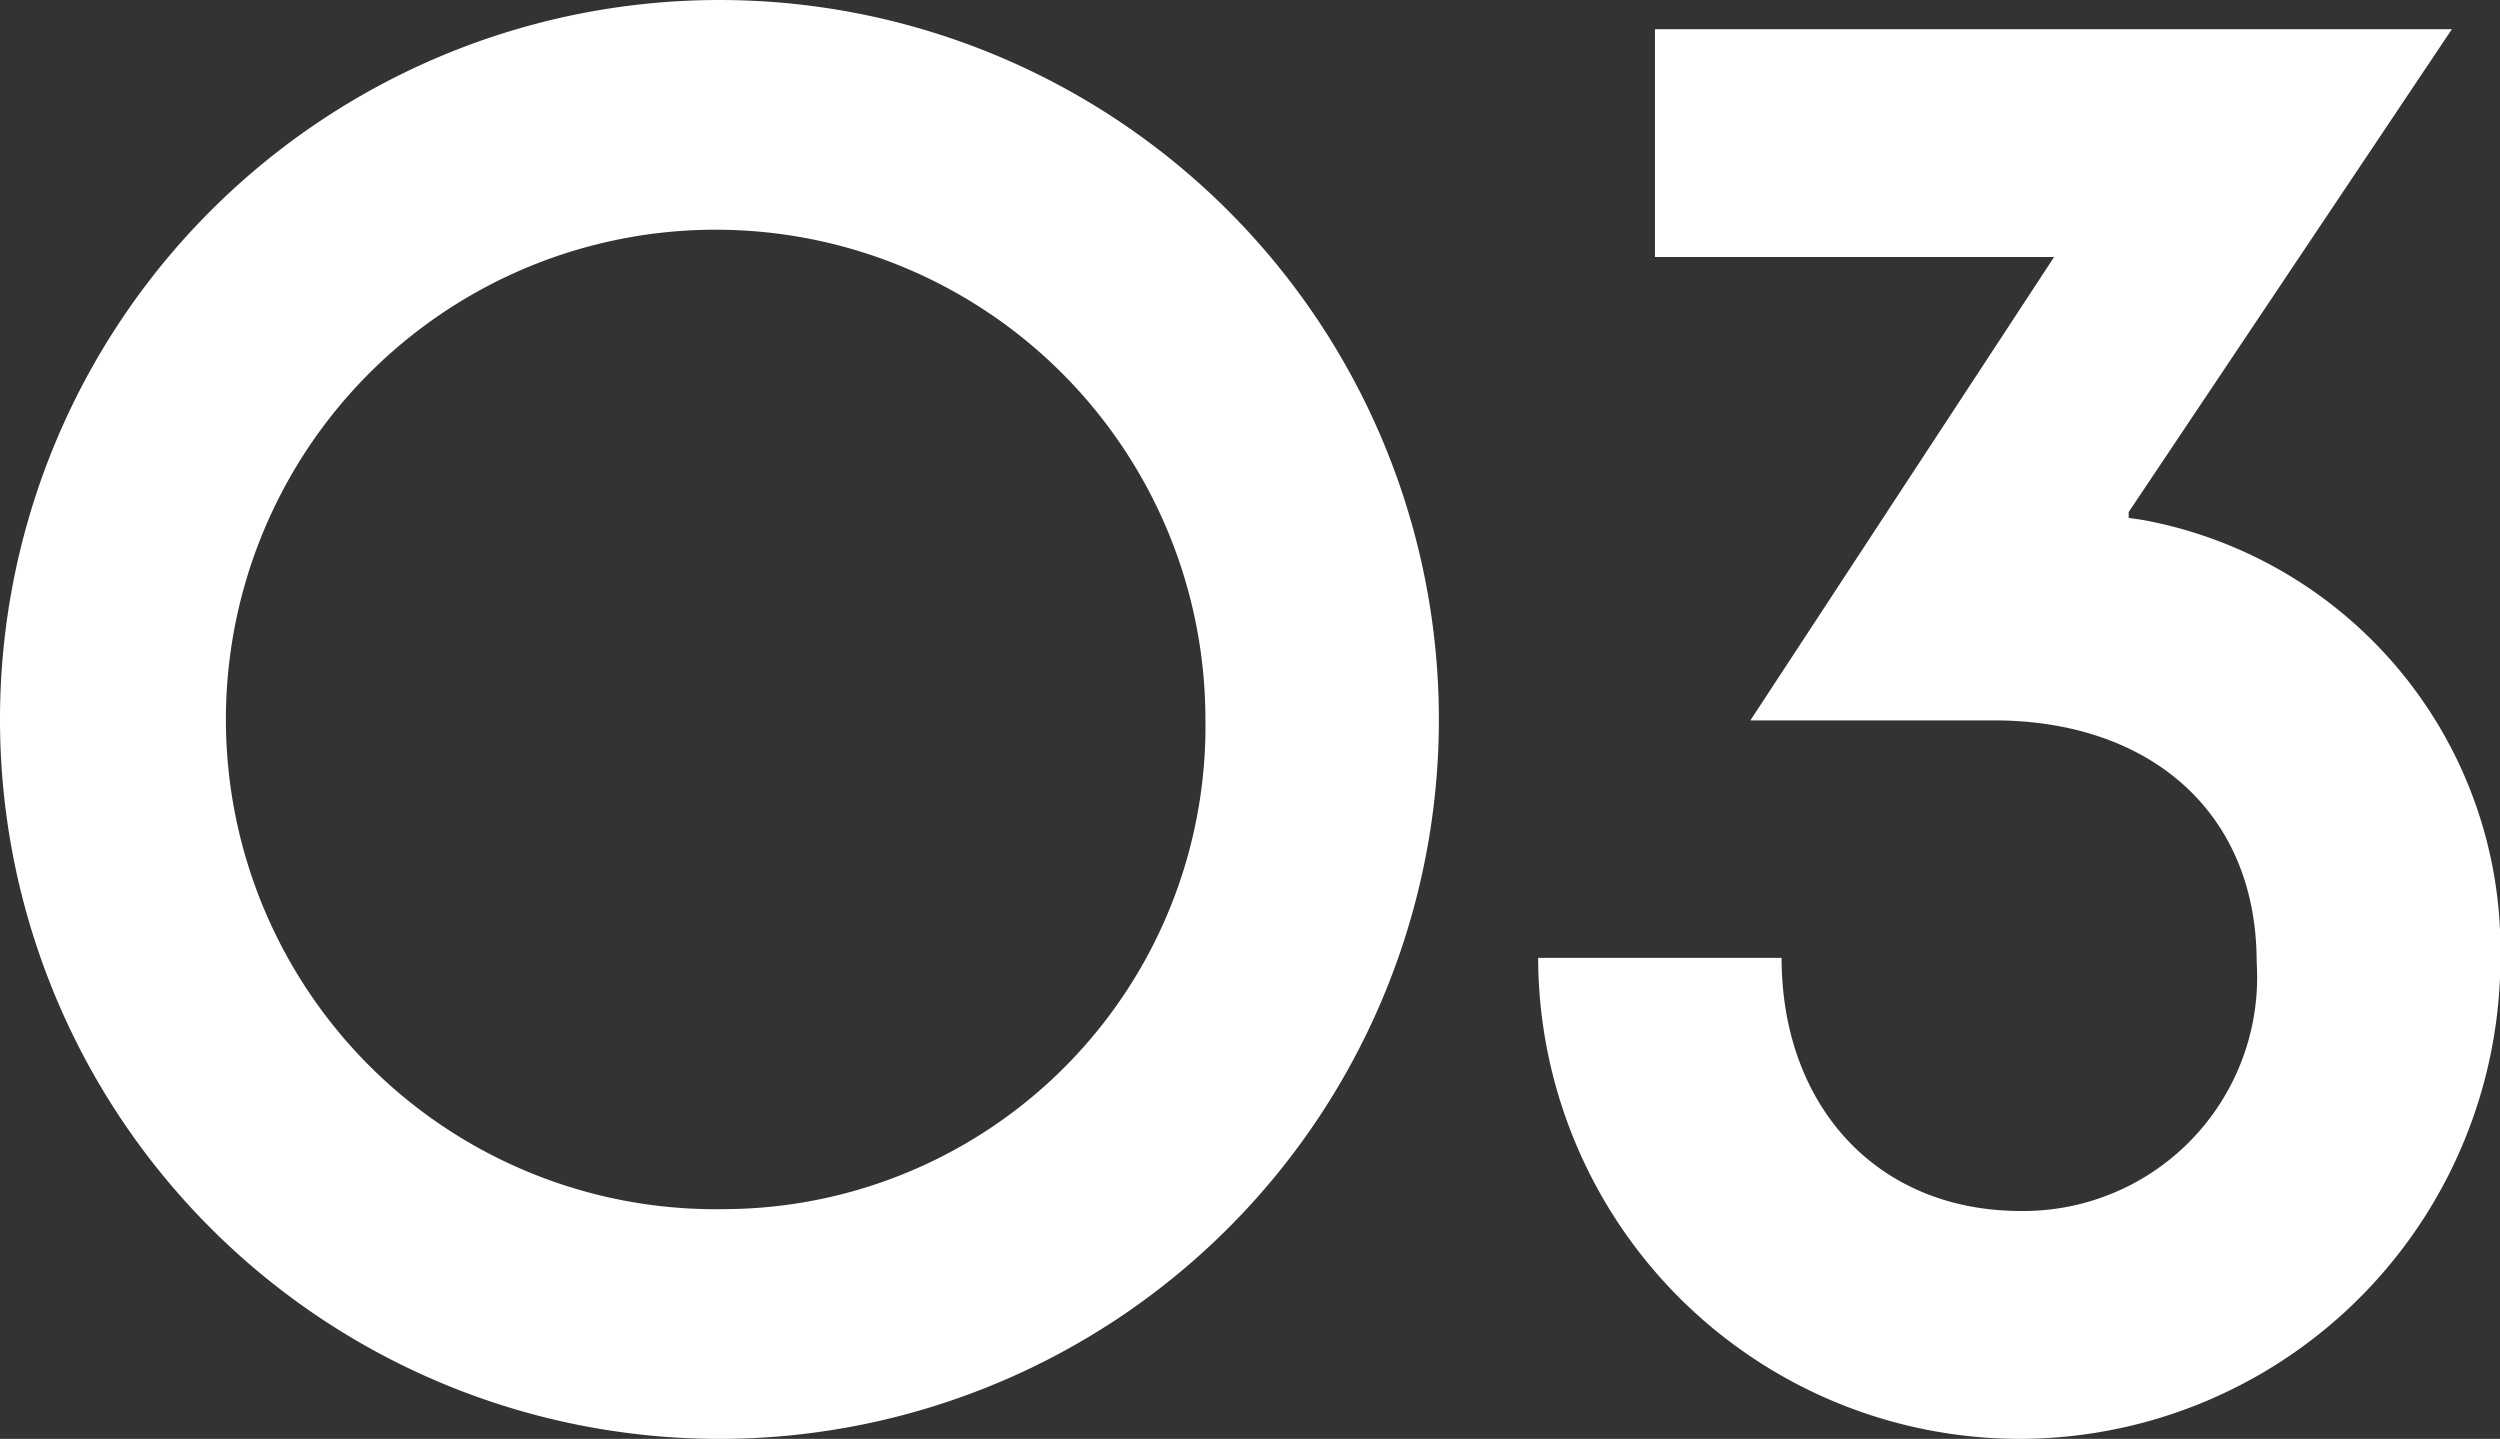
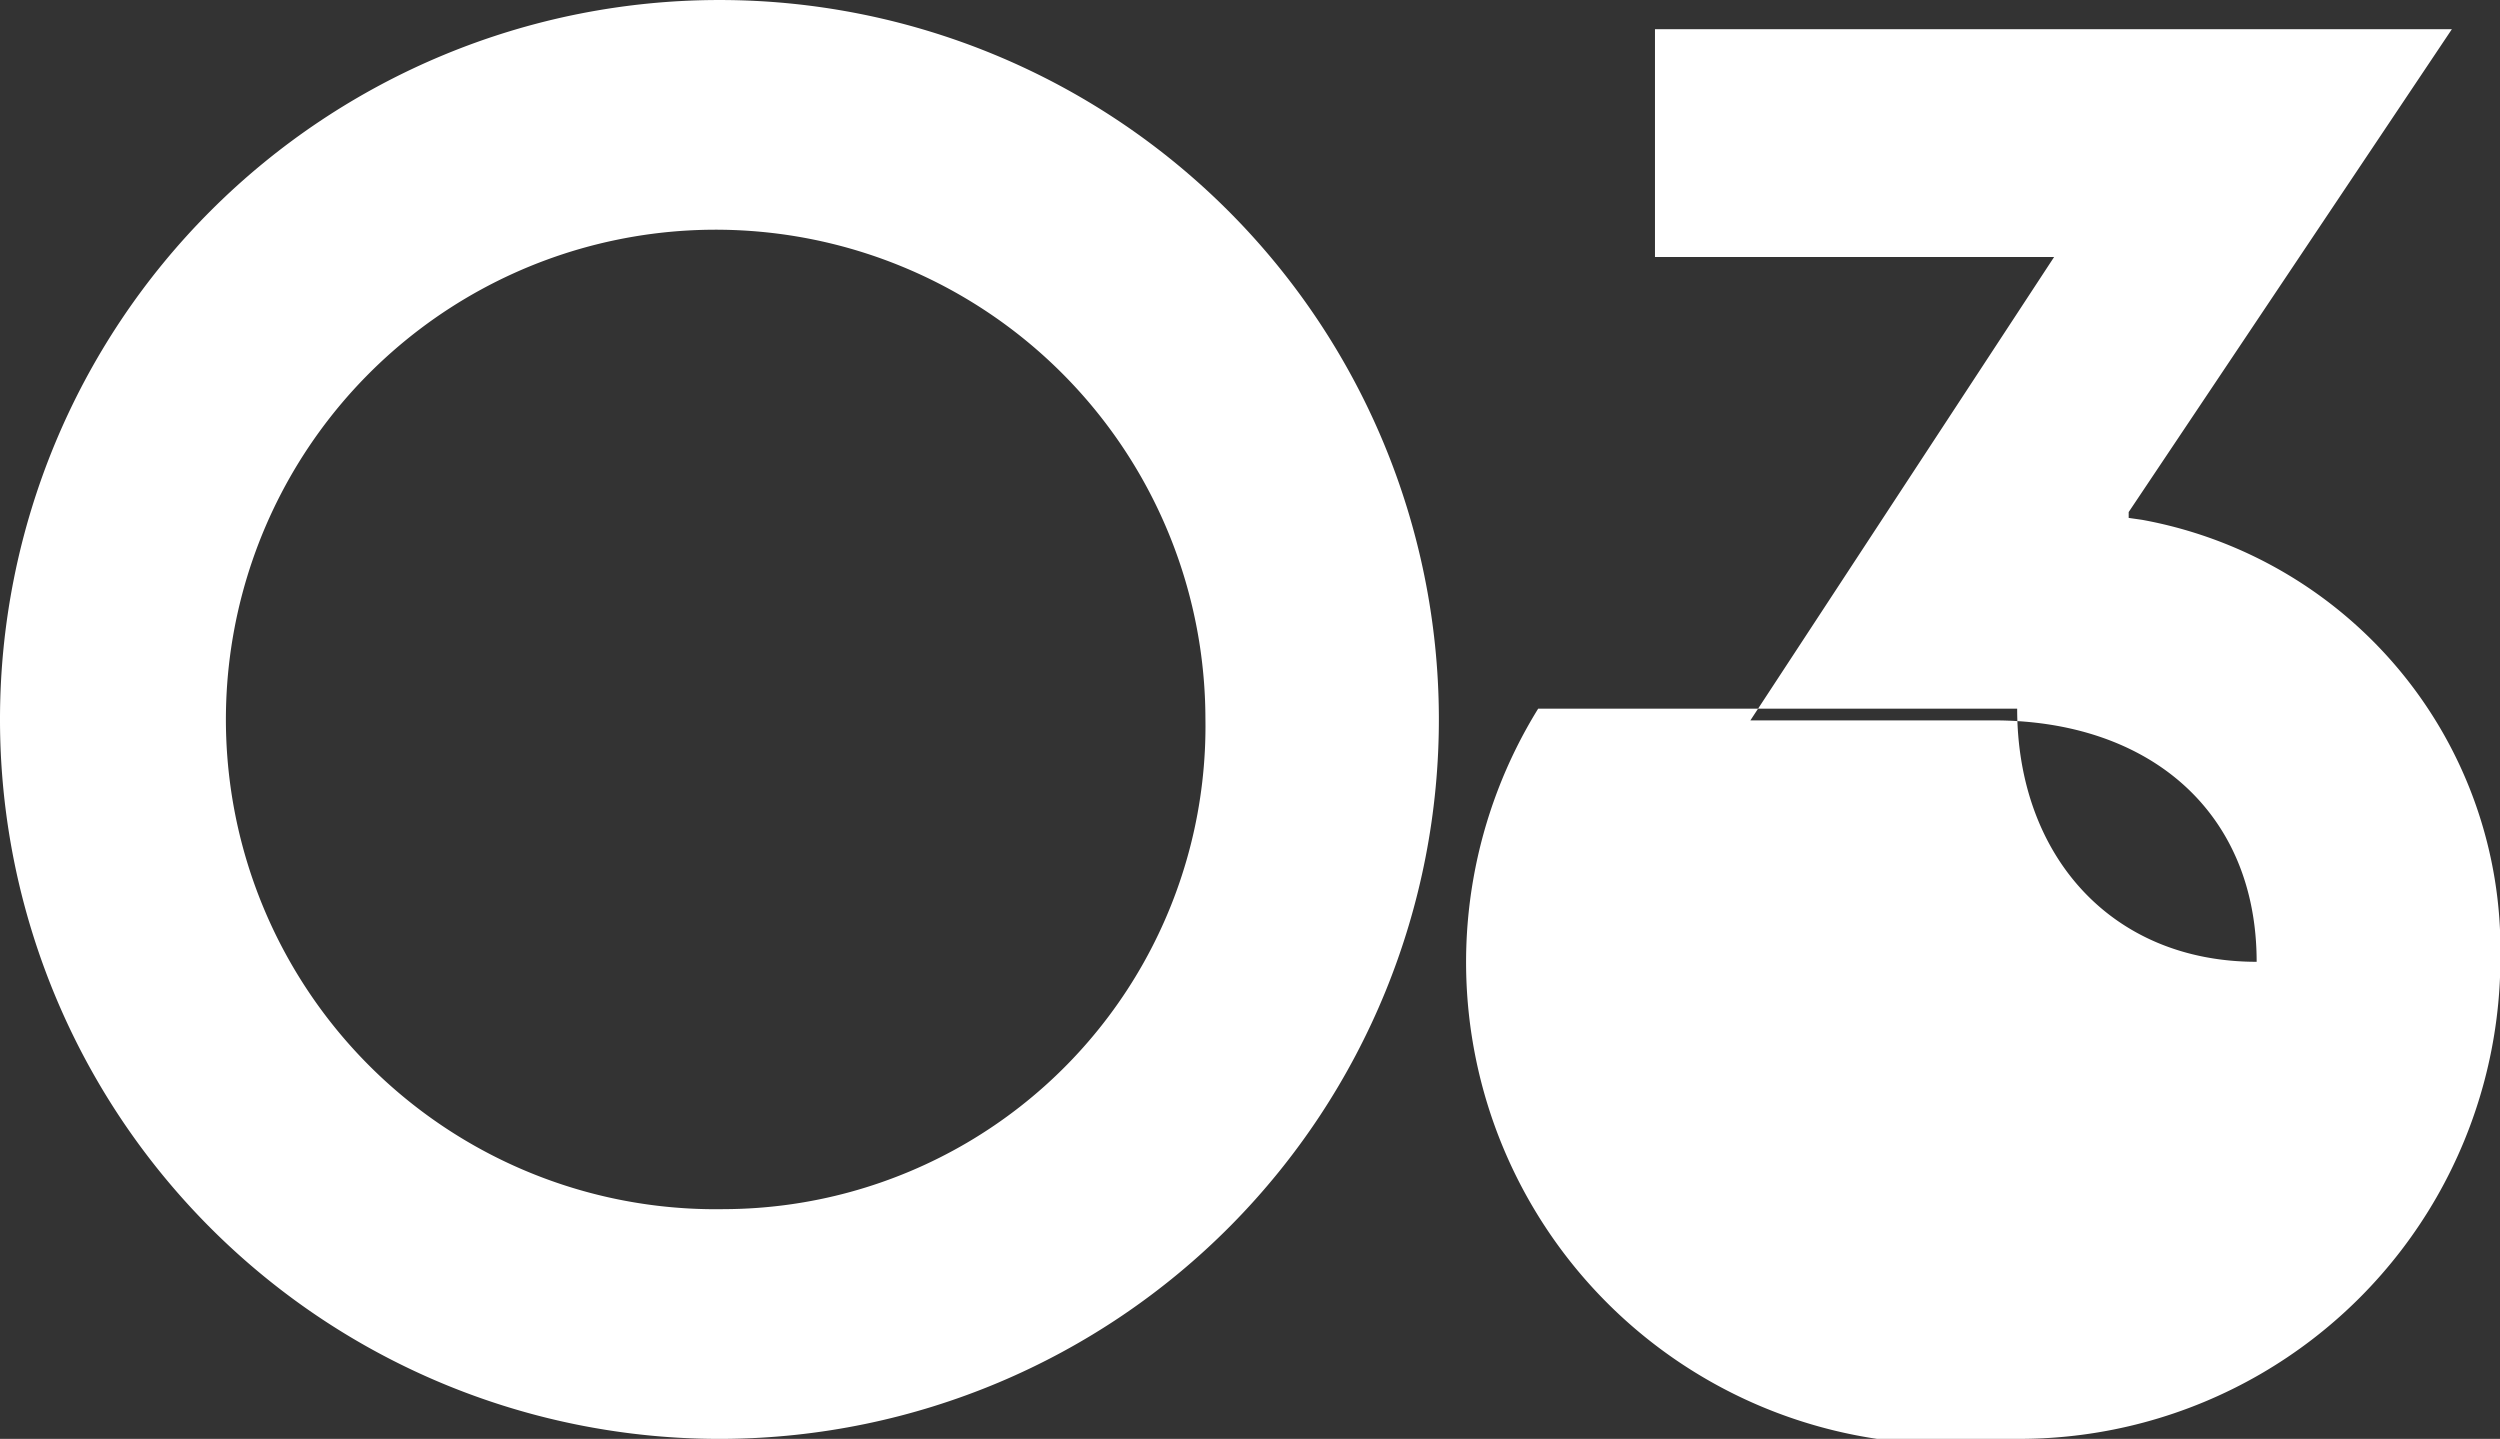
<svg xmlns="http://www.w3.org/2000/svg" width="55.599" height="32" viewBox="0 0 55.599 32">
  <rect x="0" y="0" width="55.599" height="32" fill="#333333" stroke="none" />
-   <path id="_03" data-name="03" d="M53.273,3500.479a16,16,0,1,0-16.108-16.021,16,16,0,0,0,16.108,16.021Zm0-5.109a10.892,10.892,0,1,1,10.7-10.912A10.739,10.739,0,0,1,53.273,3495.37Zm28.8,5.109a10.7,10.7,0,0,0,10.7-10.739,9.715,9.715,0,0,0-7.967-9.7l-.3-.043v-.13l7.188-10.739H73.971v5.066h8.877L76.093,3484.5h5.413c3.464,0,5.846,2.035,5.846,5.369a5.2,5.2,0,0,1-5.239,5.542c-3.248,0-5.326-2.382-5.326-5.629H71.373A10.718,10.718,0,0,0,82.068,3500.479Z" transform="translate(-37.165 -3468.479)" fill="#fff" fill-rule="evenodd" />
+   <path id="_03" data-name="03" d="M53.273,3500.479a16,16,0,1,0-16.108-16.021,16,16,0,0,0,16.108,16.021Zm0-5.109a10.892,10.892,0,1,1,10.7-10.912A10.739,10.739,0,0,1,53.273,3495.37Zm28.8,5.109a10.7,10.7,0,0,0,10.7-10.739,9.715,9.715,0,0,0-7.967-9.7l-.3-.043v-.13l7.188-10.739H73.971v5.066h8.877L76.093,3484.5h5.413c3.464,0,5.846,2.035,5.846,5.369c-3.248,0-5.326-2.382-5.326-5.629H71.373A10.718,10.718,0,0,0,82.068,3500.479Z" transform="translate(-37.165 -3468.479)" fill="#fff" fill-rule="evenodd" />
</svg>